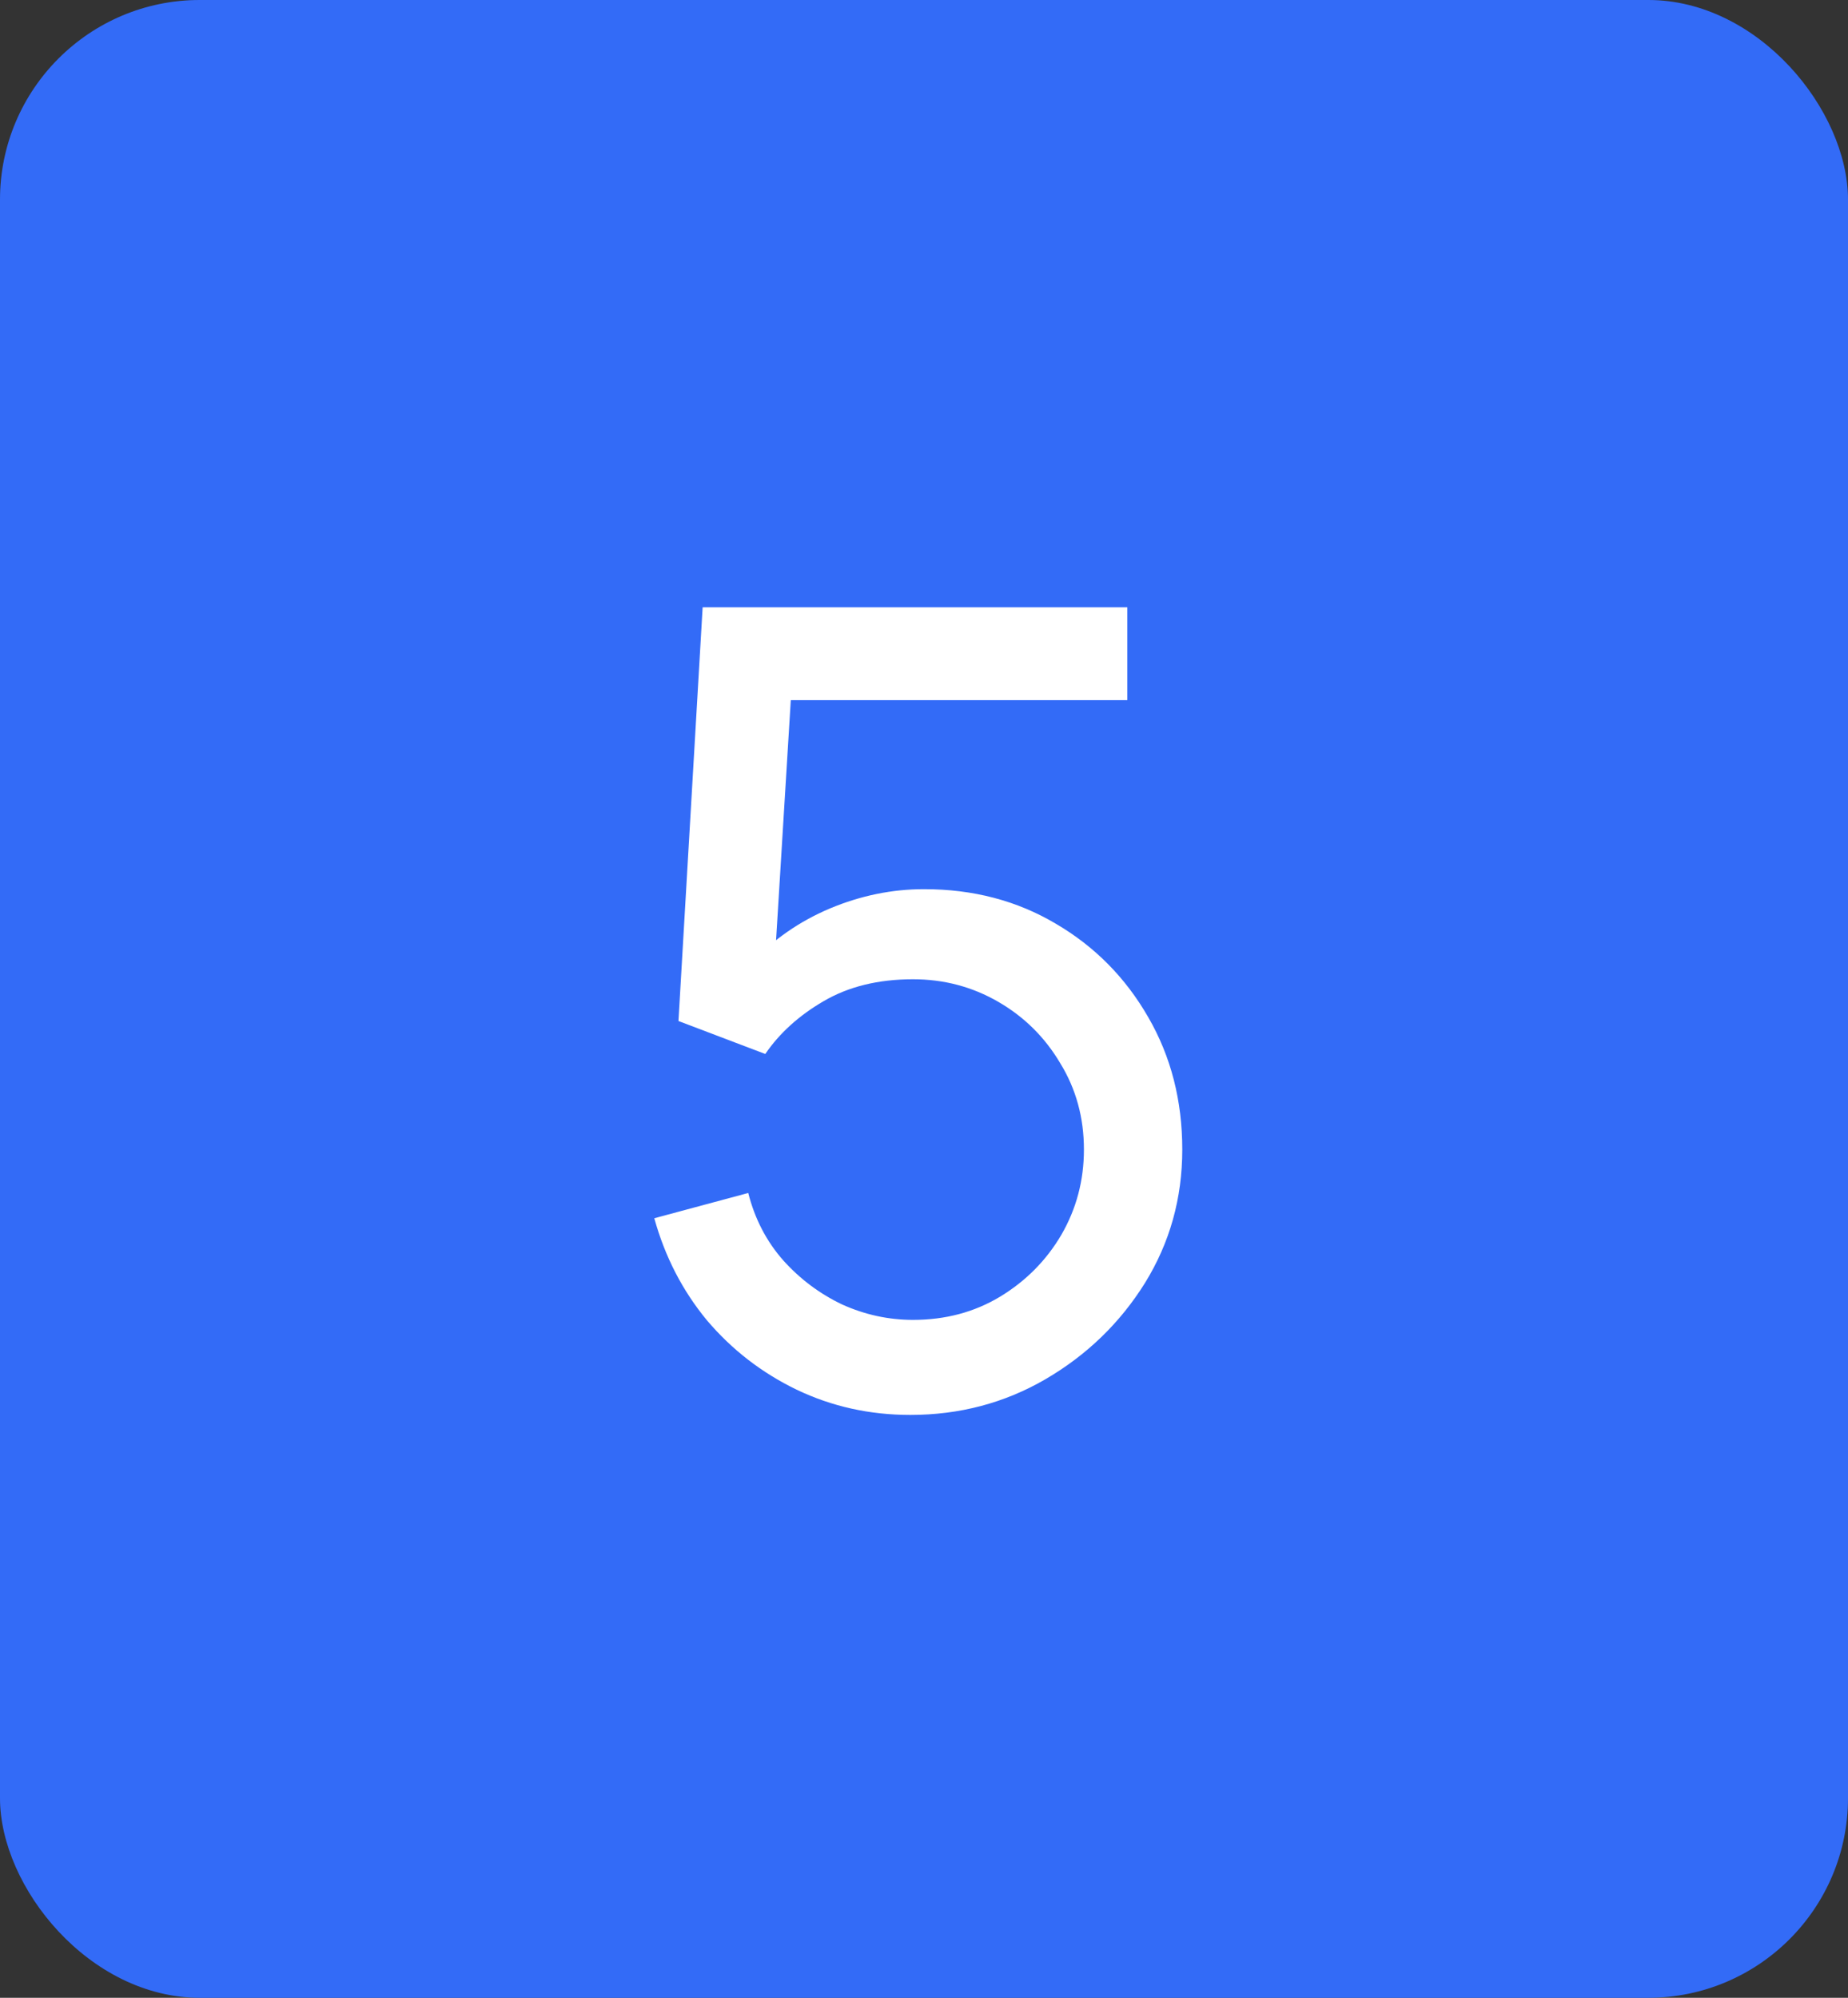
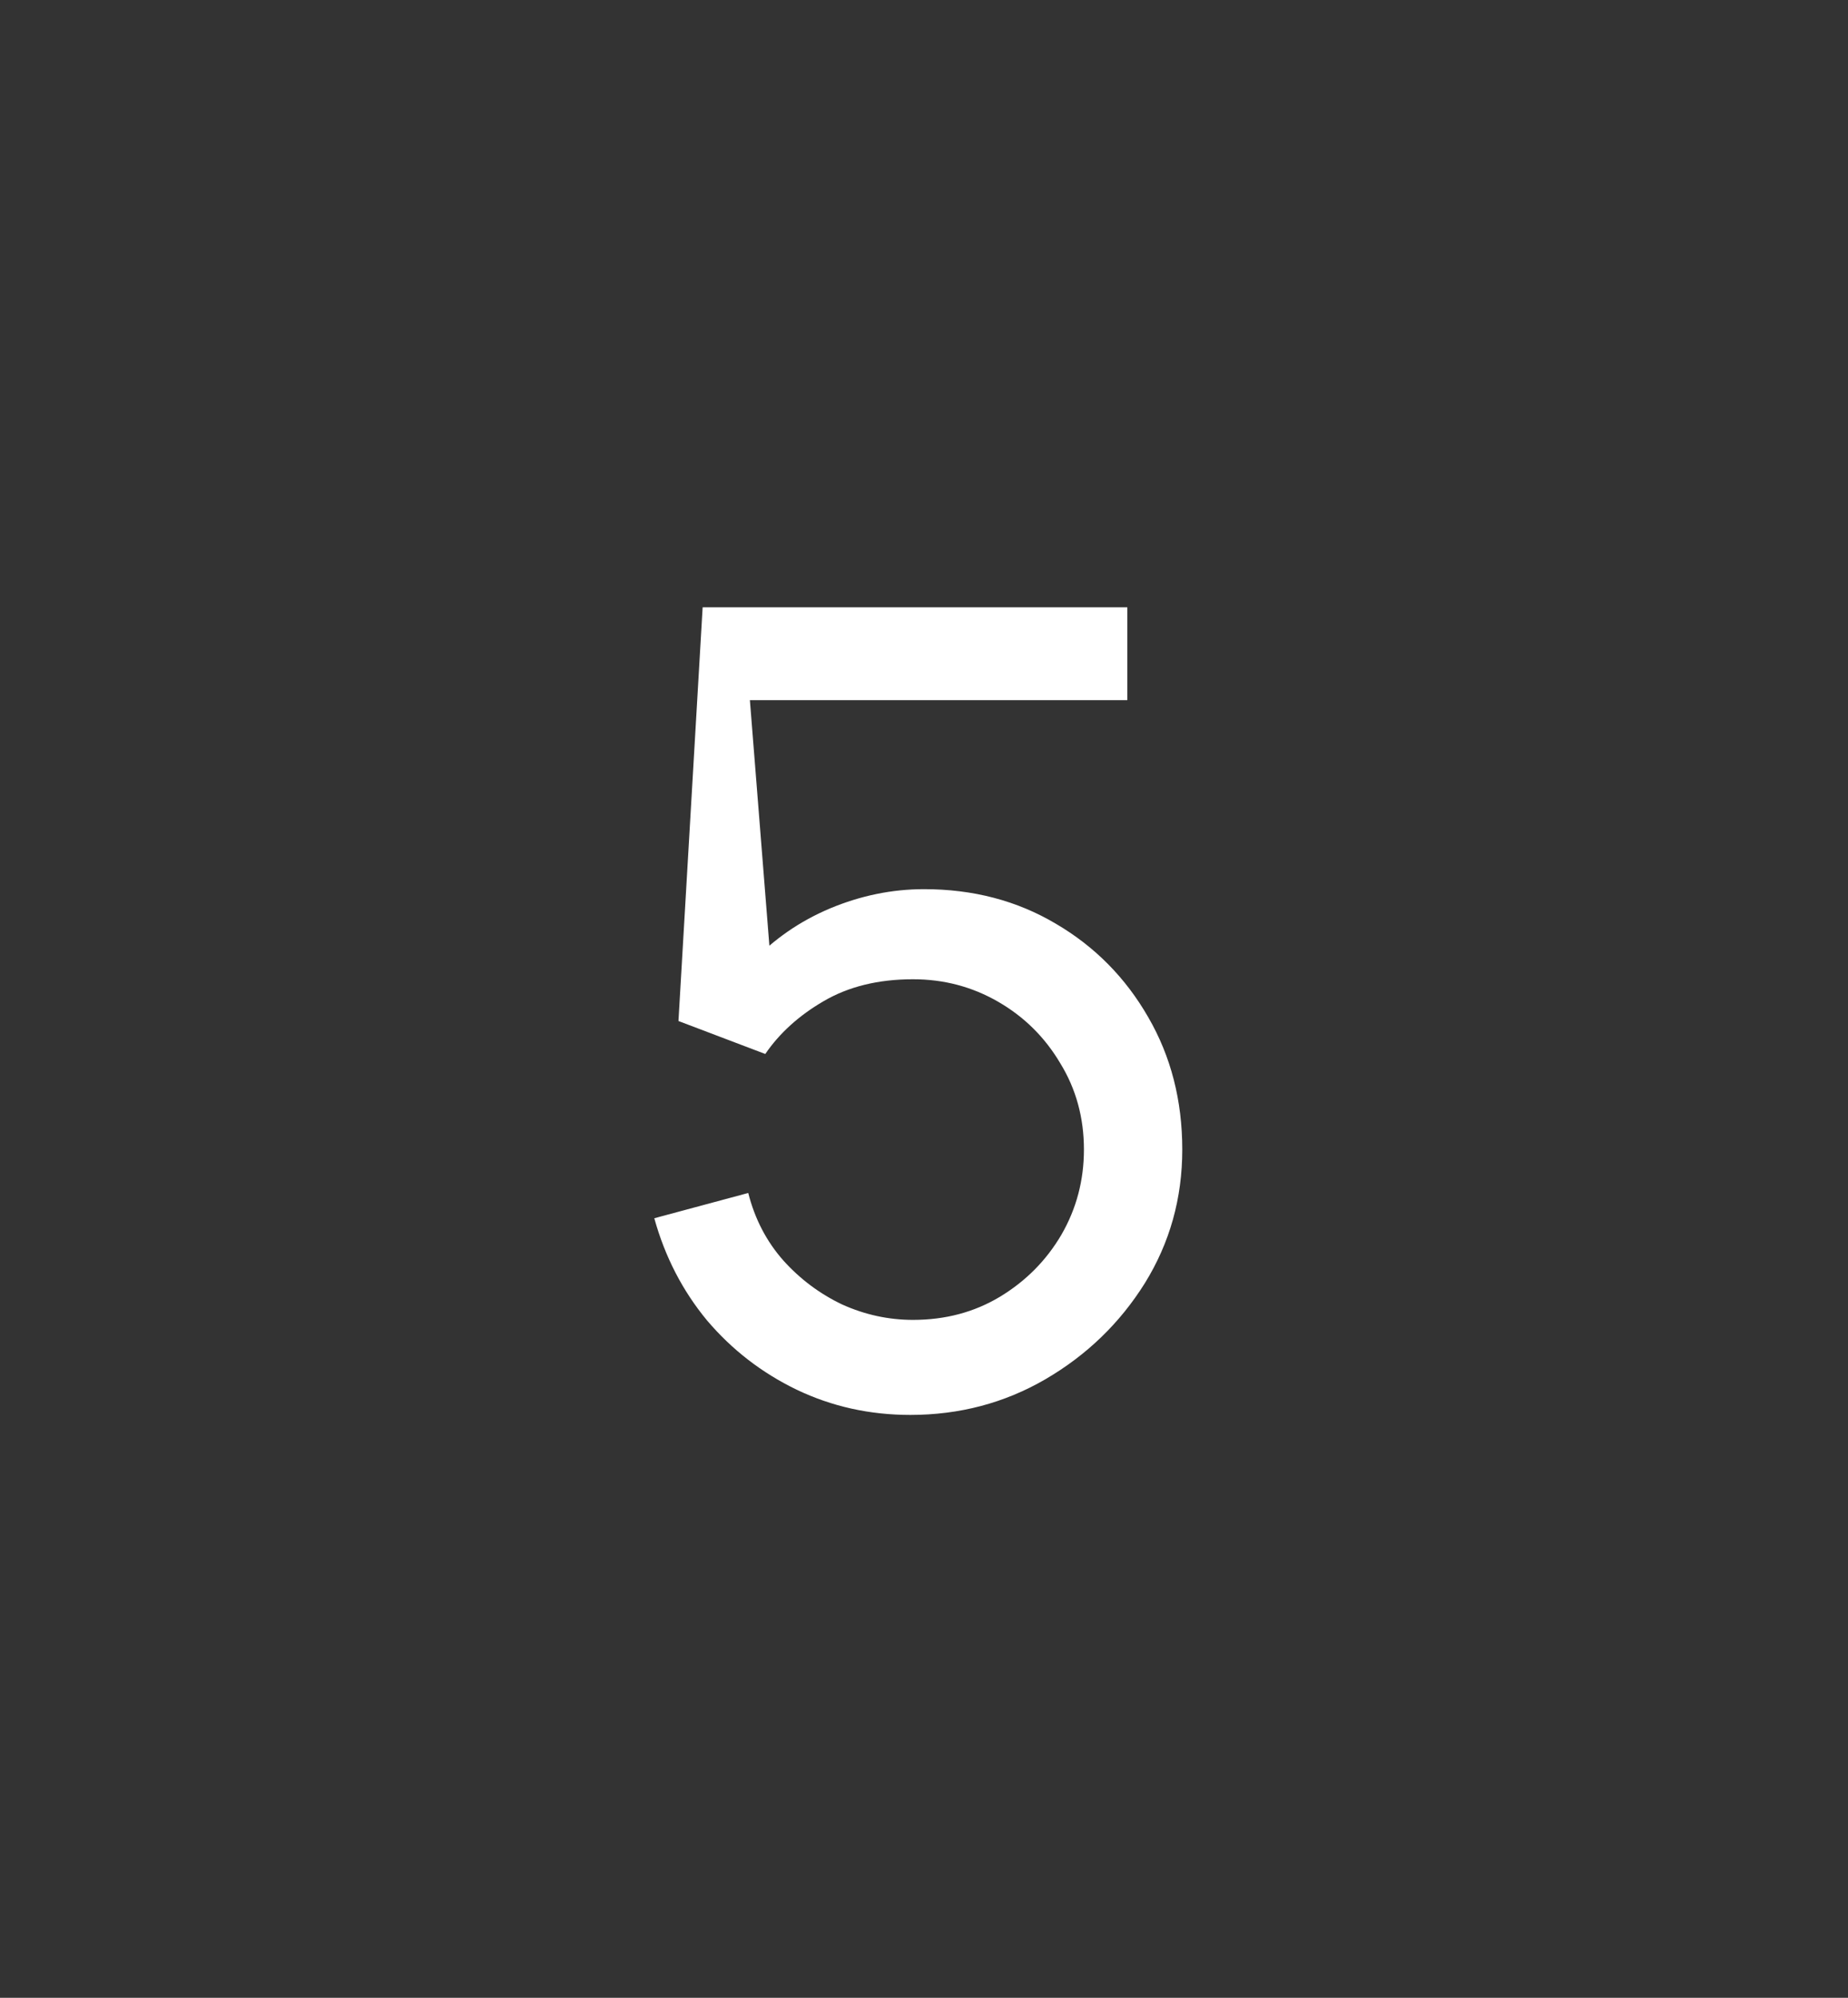
<svg xmlns="http://www.w3.org/2000/svg" width="37" height="40" viewBox="0 0 37 40" fill="none">
  <rect x="0" y="0" width="37" height="40" fill="#333333" stroke="none" />
-   <rect width="37" height="40" rx="4" fill="#0046F5" />
-   <rect width="37" height="40" rx="4" fill="white" fill-opacity="0.2" />
-   <path d="M18.226 28.33C17.412 28.33 16.653 28.161 15.949 27.824C15.252 27.487 14.655 27.025 14.156 26.438C13.665 25.844 13.313 25.162 13.1 24.392L14.981 23.886C15.113 24.407 15.348 24.858 15.685 25.239C16.022 25.613 16.415 25.906 16.862 26.119C17.317 26.324 17.79 26.427 18.281 26.427C18.926 26.427 19.506 26.273 20.019 25.965C20.54 25.65 20.95 25.235 21.251 24.722C21.552 24.201 21.702 23.633 21.702 23.017C21.702 22.379 21.544 21.803 21.229 21.29C20.921 20.769 20.507 20.359 19.986 20.058C19.465 19.757 18.897 19.607 18.281 19.607C17.584 19.607 16.987 19.754 16.488 20.047C15.997 20.333 15.608 20.685 15.322 21.103L13.584 20.443L14.068 12.16H22.571V14.019H15.014L15.883 13.205L15.476 19.838L15.047 19.277C15.487 18.808 16.011 18.445 16.62 18.188C17.236 17.931 17.863 17.803 18.501 17.803C19.484 17.803 20.364 18.034 21.141 18.496C21.918 18.951 22.534 19.574 22.989 20.366C23.444 21.151 23.671 22.034 23.671 23.017C23.671 23.992 23.422 24.883 22.923 25.69C22.424 26.489 21.761 27.131 20.932 27.615C20.111 28.092 19.209 28.33 18.226 28.33Z" fill="white" />
+   <path d="M18.226 28.33C17.412 28.33 16.653 28.161 15.949 27.824C15.252 27.487 14.655 27.025 14.156 26.438C13.665 25.844 13.313 25.162 13.1 24.392L14.981 23.886C15.113 24.407 15.348 24.858 15.685 25.239C16.022 25.613 16.415 25.906 16.862 26.119C17.317 26.324 17.79 26.427 18.281 26.427C18.926 26.427 19.506 26.273 20.019 25.965C20.54 25.65 20.95 25.235 21.251 24.722C21.552 24.201 21.702 23.633 21.702 23.017C21.702 22.379 21.544 21.803 21.229 21.29C20.921 20.769 20.507 20.359 19.986 20.058C19.465 19.757 18.897 19.607 18.281 19.607C17.584 19.607 16.987 19.754 16.488 20.047C15.997 20.333 15.608 20.685 15.322 21.103L13.584 20.443L14.068 12.16H22.571V14.019H15.014L15.476 19.838L15.047 19.277C15.487 18.808 16.011 18.445 16.62 18.188C17.236 17.931 17.863 17.803 18.501 17.803C19.484 17.803 20.364 18.034 21.141 18.496C21.918 18.951 22.534 19.574 22.989 20.366C23.444 21.151 23.671 22.034 23.671 23.017C23.671 23.992 23.422 24.883 22.923 25.69C22.424 26.489 21.761 27.131 20.932 27.615C20.111 28.092 19.209 28.33 18.226 28.33Z" fill="white" />
</svg>